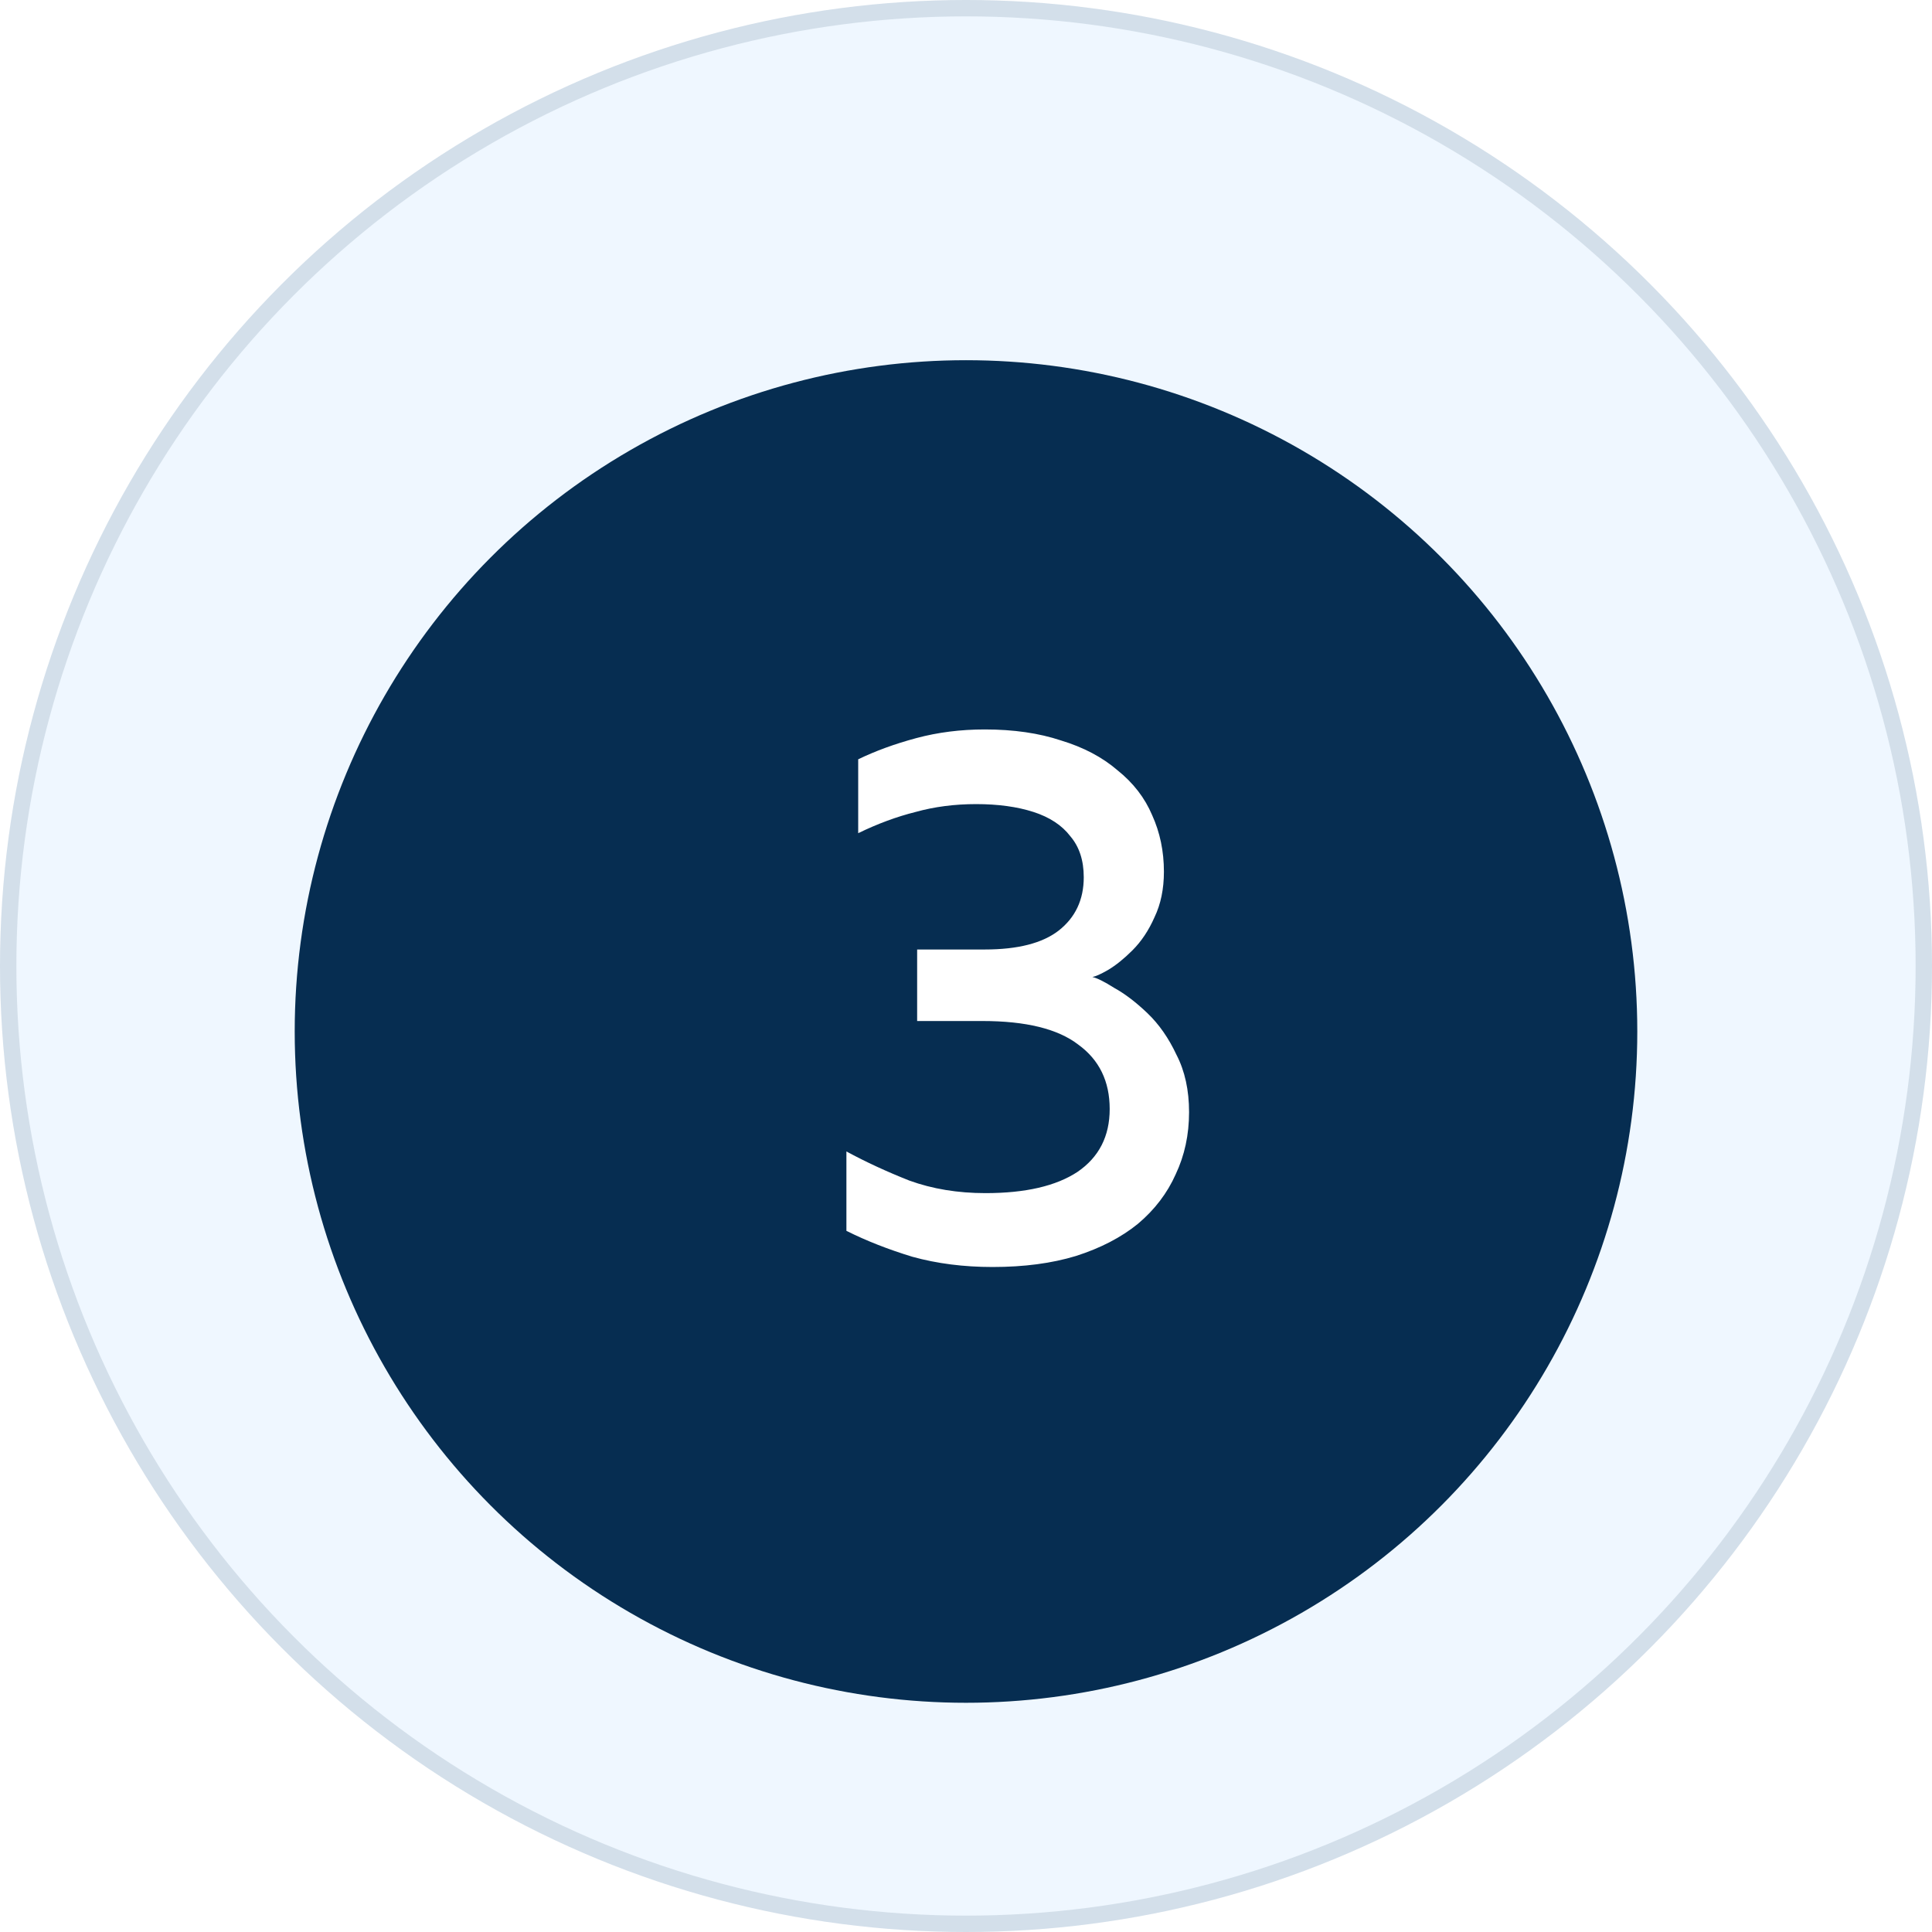
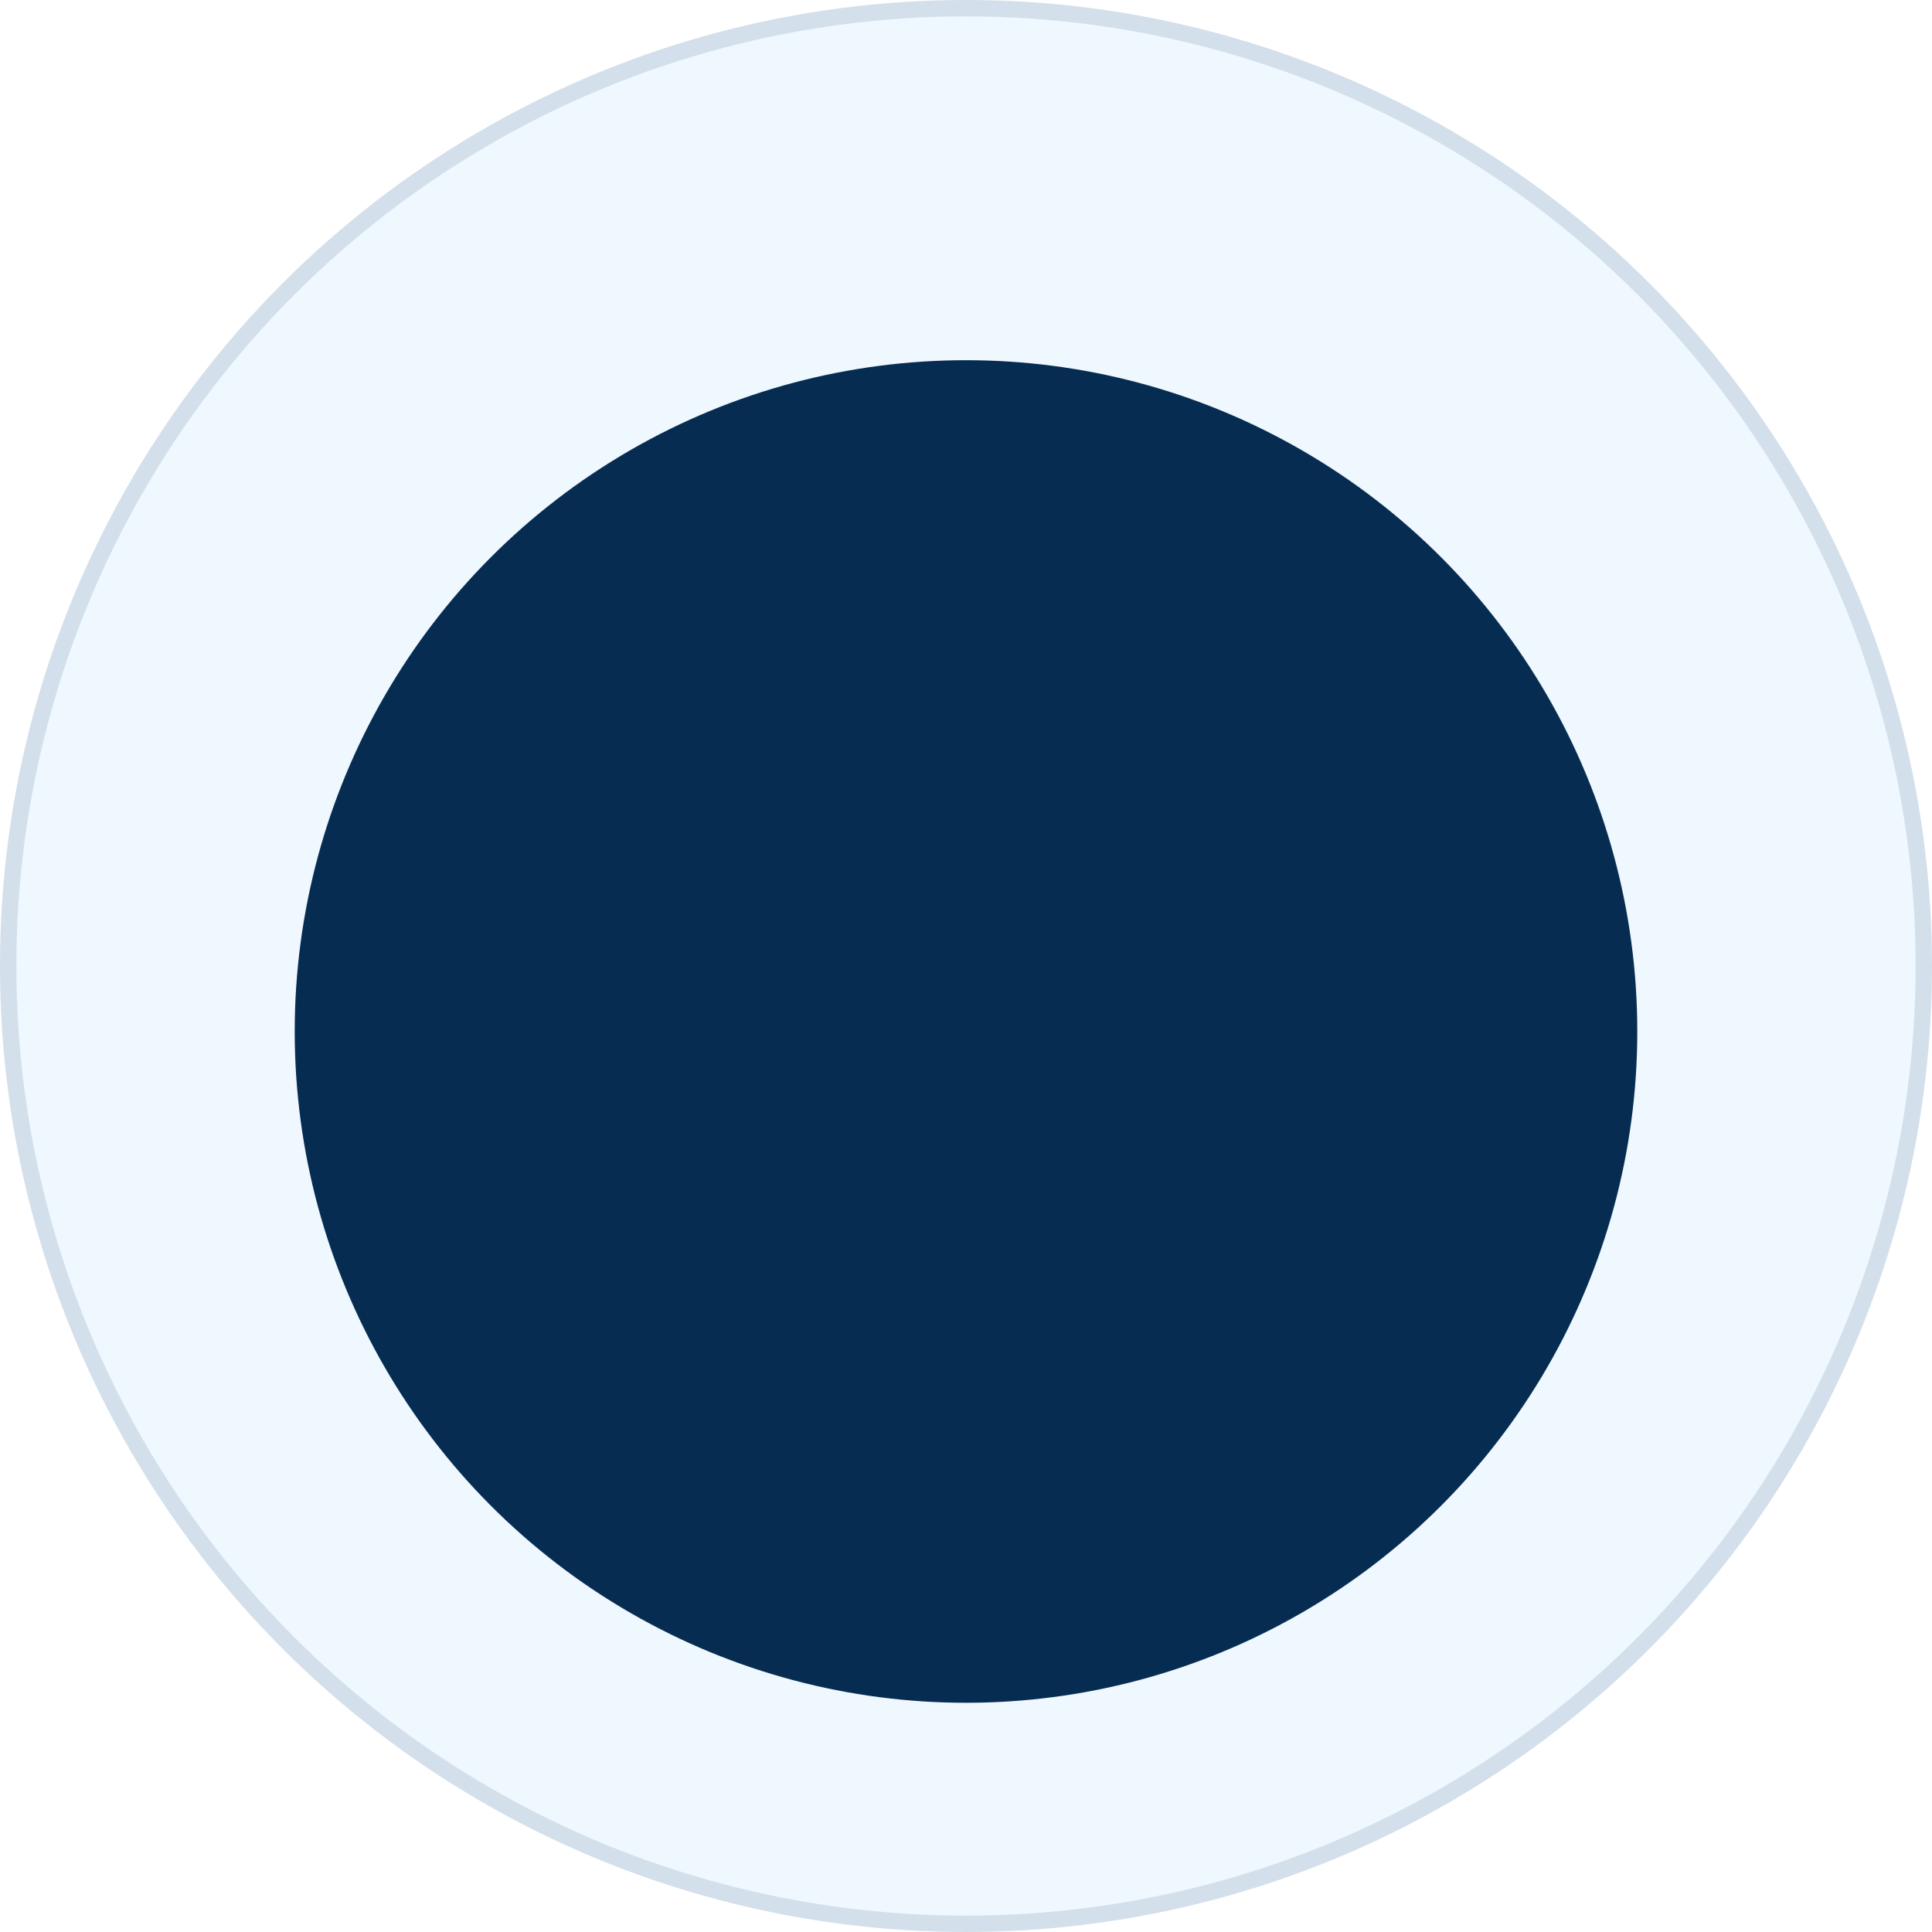
<svg xmlns="http://www.w3.org/2000/svg" width="118" height="118" viewBox="0 0 118 118" fill="none">
  <circle cx="59" cy="59" r="59" fill="#EFF7FF" />
  <circle cx="59" cy="59" r="58.5" stroke="#062D51" stroke-opacity="0.12" />
  <g filter="url(#filter0_d_1044_965)">
    <circle cx="59" cy="59" r="41" fill="#062D51" />
  </g>
-   <path d="M60.624 77.384C58.864 77.384 57.232 77.176 55.728 76.76C54.256 76.312 52.912 75.784 51.696 75.176V70.328C52.88 70.968 54.16 71.56 55.536 72.104C56.944 72.616 58.496 72.872 60.192 72.872C62.624 72.872 64.496 72.44 65.808 71.576C67.12 70.68 67.776 69.4 67.776 67.736C67.776 66.04 67.136 64.728 65.856 63.8C64.608 62.84 62.656 62.36 60 62.36H56.016V57.992H60.144C62.16 57.992 63.664 57.608 64.656 56.84C65.68 56.04 66.192 54.952 66.192 53.576C66.192 52.552 65.92 51.72 65.376 51.08C64.864 50.408 64.112 49.912 63.12 49.592C62.128 49.272 60.96 49.112 59.616 49.112C58.304 49.112 57.072 49.272 55.92 49.592C54.768 49.88 53.6 50.312 52.416 50.888V46.376C53.472 45.864 54.656 45.432 55.968 45.08C57.28 44.728 58.672 44.552 60.144 44.552C61.904 44.552 63.456 44.776 64.8 45.224C66.176 45.64 67.328 46.248 68.256 47.048C69.216 47.816 69.92 48.728 70.368 49.784C70.848 50.84 71.088 51.992 71.088 53.24C71.088 54.296 70.896 55.224 70.512 56.024C70.16 56.824 69.712 57.496 69.168 58.04C68.656 58.552 68.16 58.952 67.68 59.24C67.232 59.496 66.912 59.64 66.72 59.672C67.008 59.736 67.456 59.96 68.064 60.344C68.704 60.696 69.376 61.208 70.08 61.88C70.784 62.552 71.376 63.4 71.856 64.424C72.368 65.416 72.624 66.584 72.624 67.928C72.624 69.304 72.352 70.568 71.808 71.72C71.296 72.872 70.528 73.88 69.504 74.744C68.48 75.576 67.216 76.232 65.712 76.712C64.24 77.16 62.544 77.384 60.624 77.384Z" fill="white" />
  <defs>
    <filter id="filter0_d_1044_965" x="14" y="18" width="90" height="90" filterUnits="userSpaceOnUse" color-interpolation-filters="sRGB">
      <feFlood flood-opacity="0" result="BackgroundImageFix" />
      <feColorMatrix in="SourceAlpha" type="matrix" values="0 0 0 0 0 0 0 0 0 0 0 0 0 0 0 0 0 0 127 0" result="hardAlpha" />
      <feOffset dy="4" />
      <feGaussianBlur stdDeviation="2" />
      <feComposite in2="hardAlpha" operator="out" />
      <feColorMatrix type="matrix" values="0 0 0 0 0.024 0 0 0 0 0.176 0 0 0 0 0.318 0 0 0 0.23 0" />
      <feBlend mode="normal" in2="BackgroundImageFix" result="effect1_dropShadow_1044_965" />
      <feBlend mode="normal" in="SourceGraphic" in2="effect1_dropShadow_1044_965" result="shape" />
    </filter>
  </defs>
</svg>